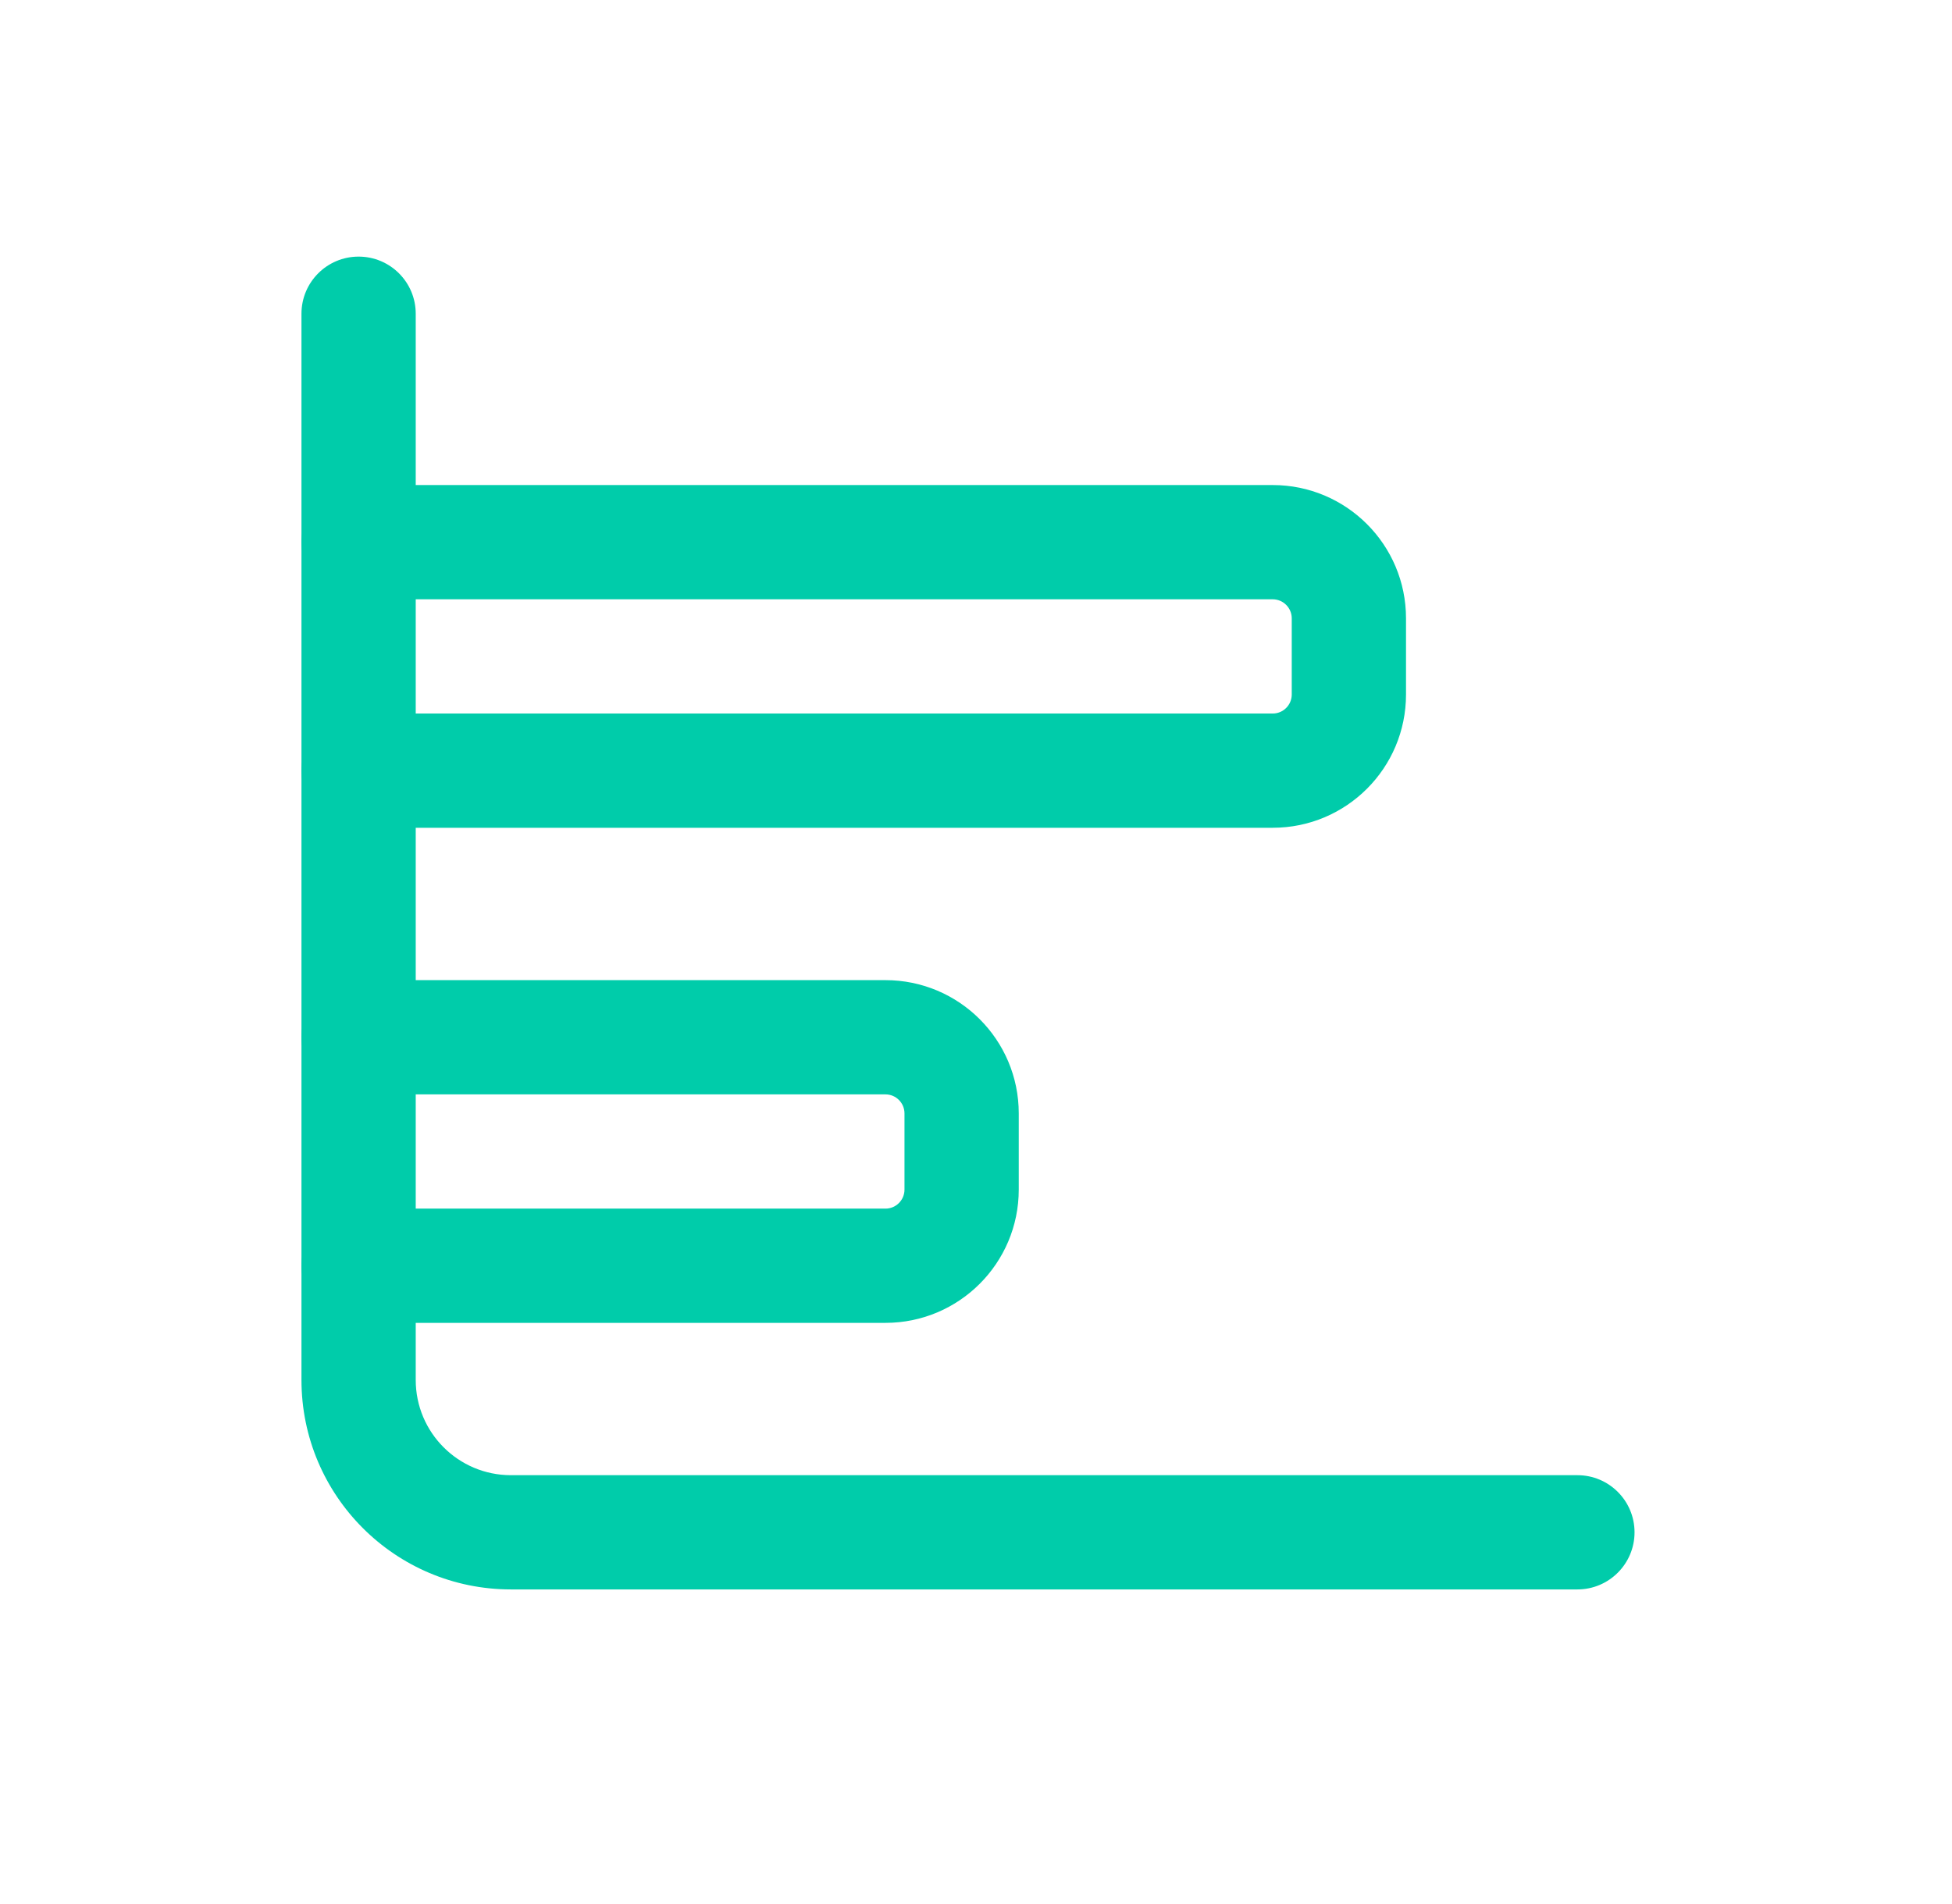
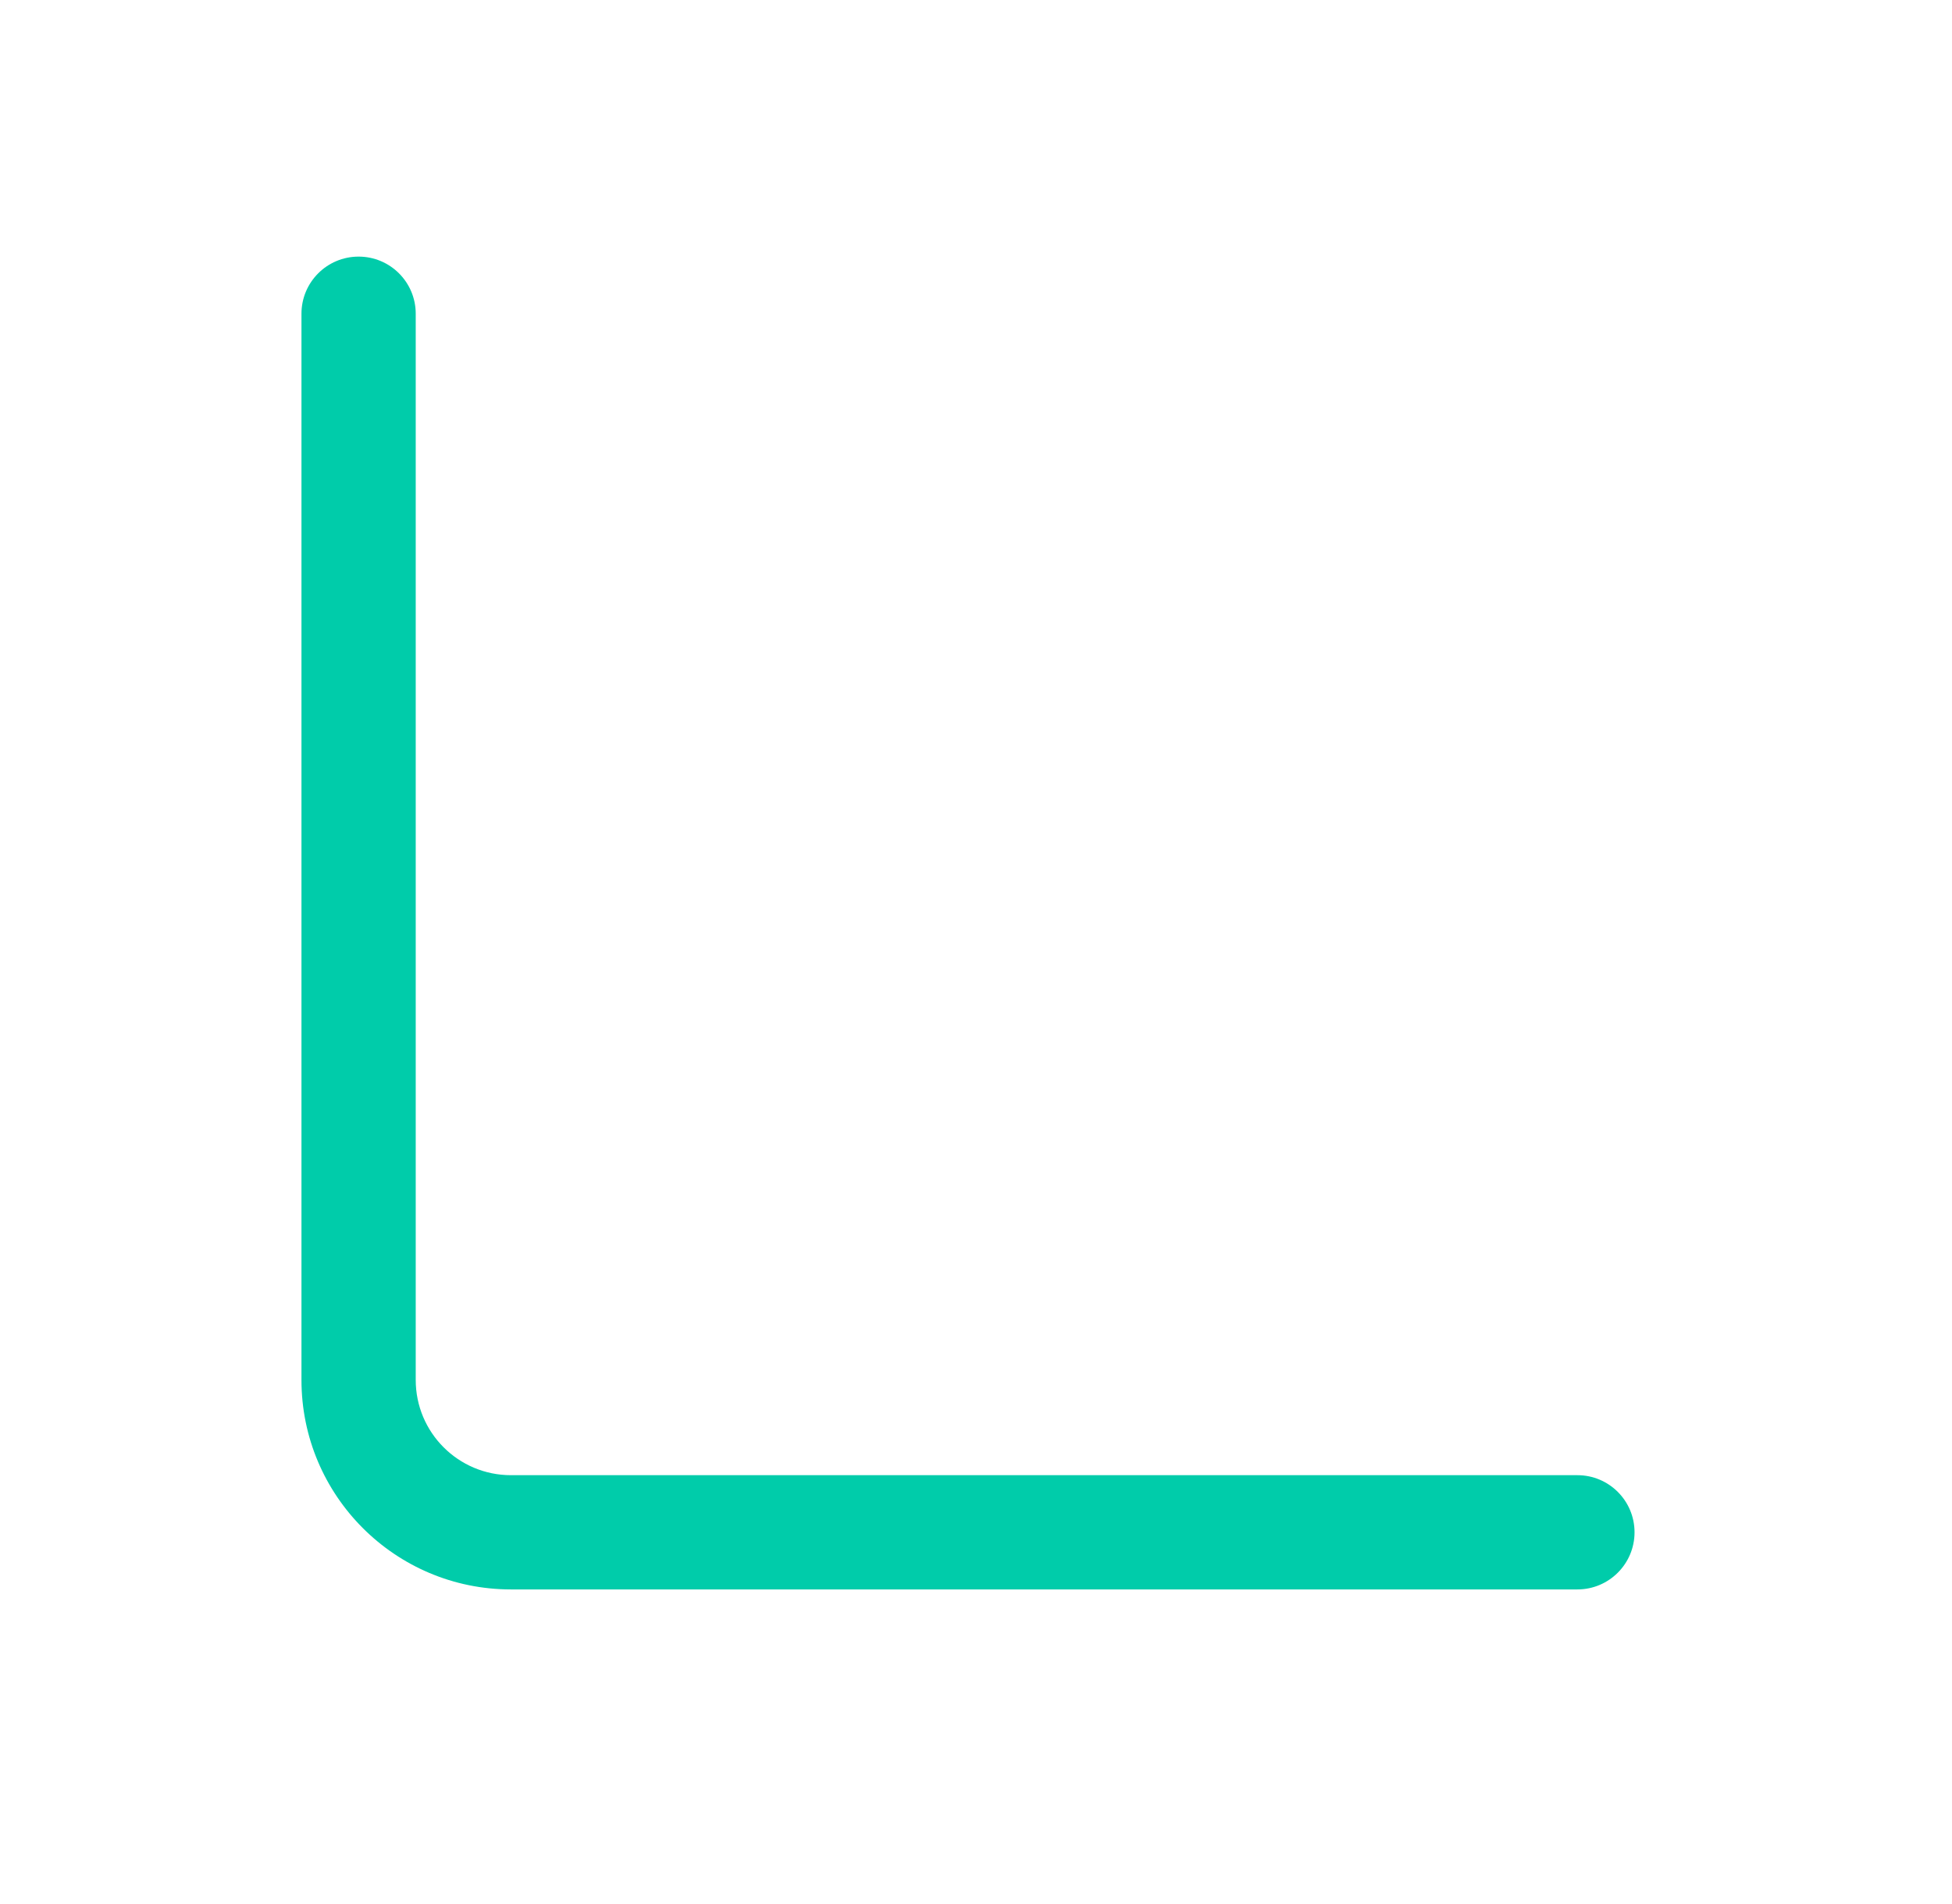
<svg xmlns="http://www.w3.org/2000/svg" width="41" height="40" viewBox="0 0 41 40" fill="none">
  <path fill-rule="evenodd" clip-rule="evenodd" d="M7.532 5.391C8.195 5.391 8.732 5.928 8.732 6.591V28.991C8.732 30.095 9.627 30.991 10.732 30.991H33.132C33.795 30.991 34.332 31.528 34.332 32.191C34.332 32.853 33.795 33.391 33.132 33.391H10.732C8.302 33.391 6.332 31.421 6.332 28.991V6.591C6.332 5.928 6.869 5.391 7.532 5.391Z" fill="#00CCAA" />
-   <path fill-rule="evenodd" clip-rule="evenodd" d="M26.732 10.19C28.278 10.19 29.532 11.444 29.532 12.99V14.59C29.532 16.137 28.278 17.39 26.732 17.39H7.532C6.869 17.39 6.332 16.853 6.332 16.19C6.332 15.528 6.869 14.99 7.532 14.99H26.732C26.953 14.99 27.132 14.811 27.132 14.59V12.99C27.132 12.77 26.953 12.59 26.732 12.59H7.532C6.869 12.59 6.332 12.053 6.332 11.39C6.332 10.728 6.869 10.19 7.532 10.19H26.732Z" fill="#00CCAA" />
-   <path fill-rule="evenodd" clip-rule="evenodd" d="M18.598 20.591C20.144 20.591 21.398 21.844 21.398 23.391V24.991C21.398 26.537 20.144 27.791 18.598 27.791H7.532C6.869 27.791 6.332 27.254 6.332 26.591C6.332 25.928 6.869 25.391 7.532 25.391H18.598C18.819 25.391 18.998 25.212 18.998 24.991V23.391C18.998 23.17 18.819 22.991 18.598 22.991H7.532C6.869 22.991 6.332 22.454 6.332 21.791C6.332 21.128 6.869 20.591 7.532 20.591H18.598Z" fill="#00CCAA" />
</svg>